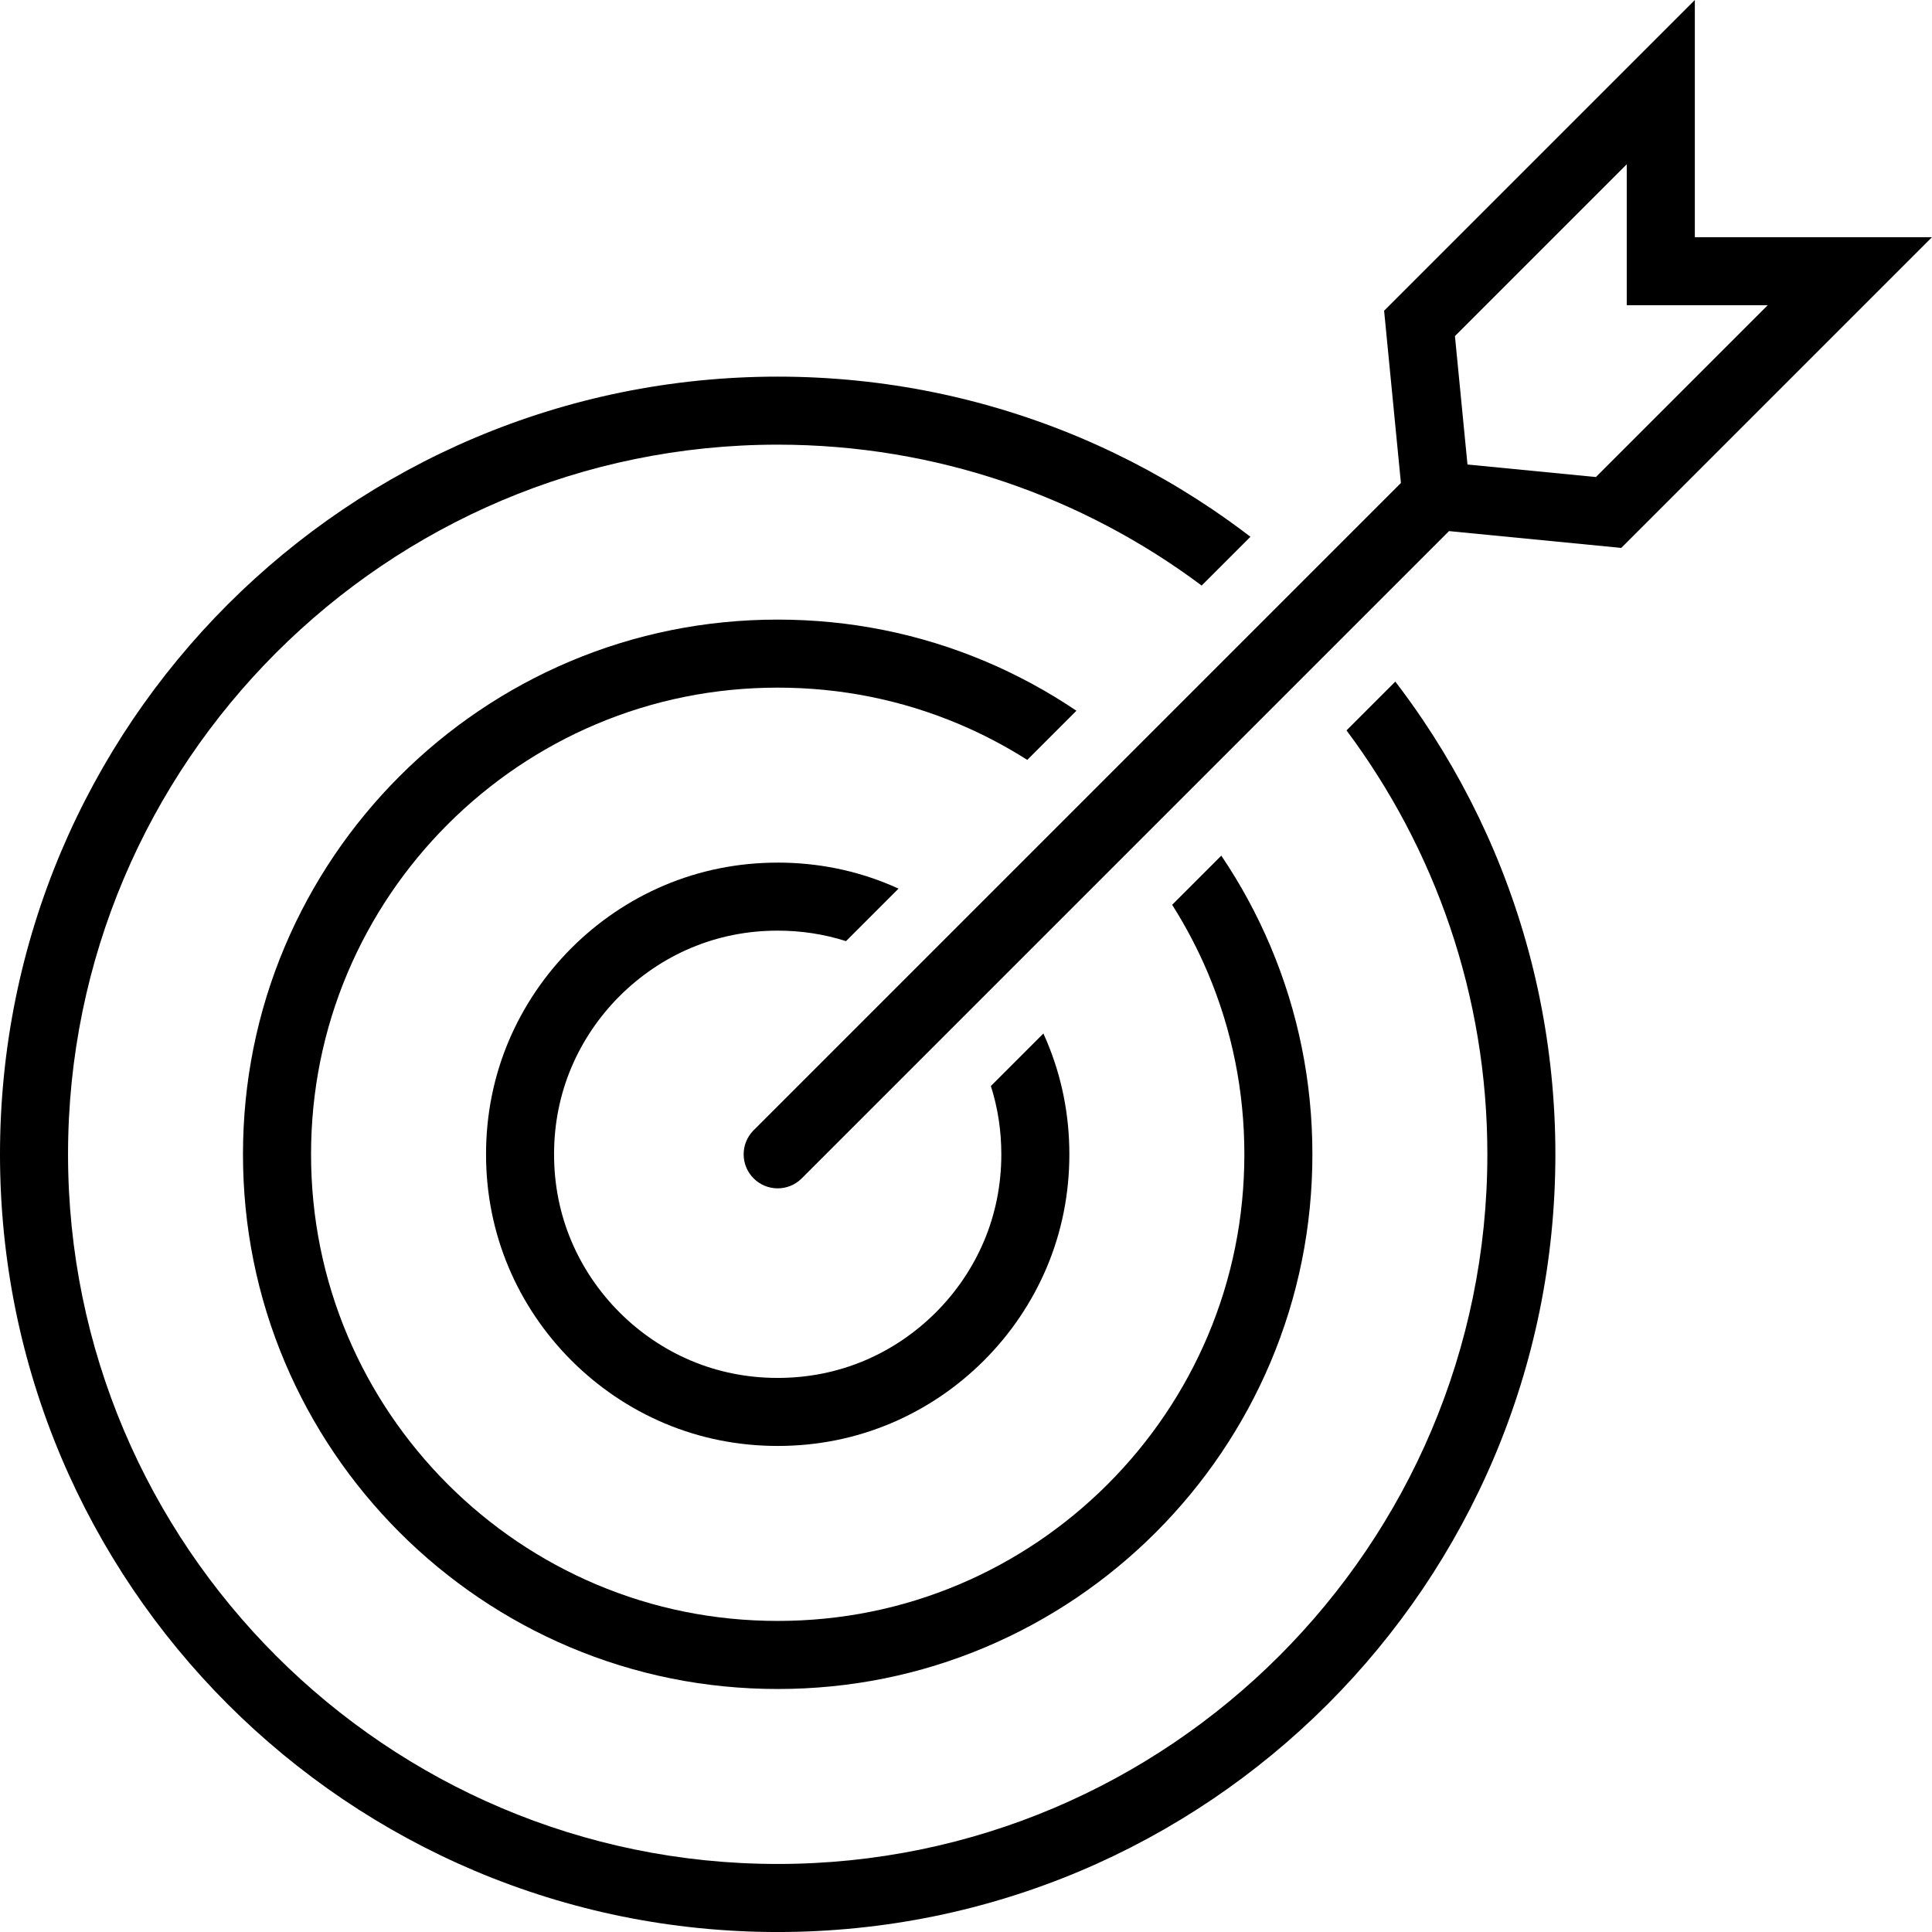
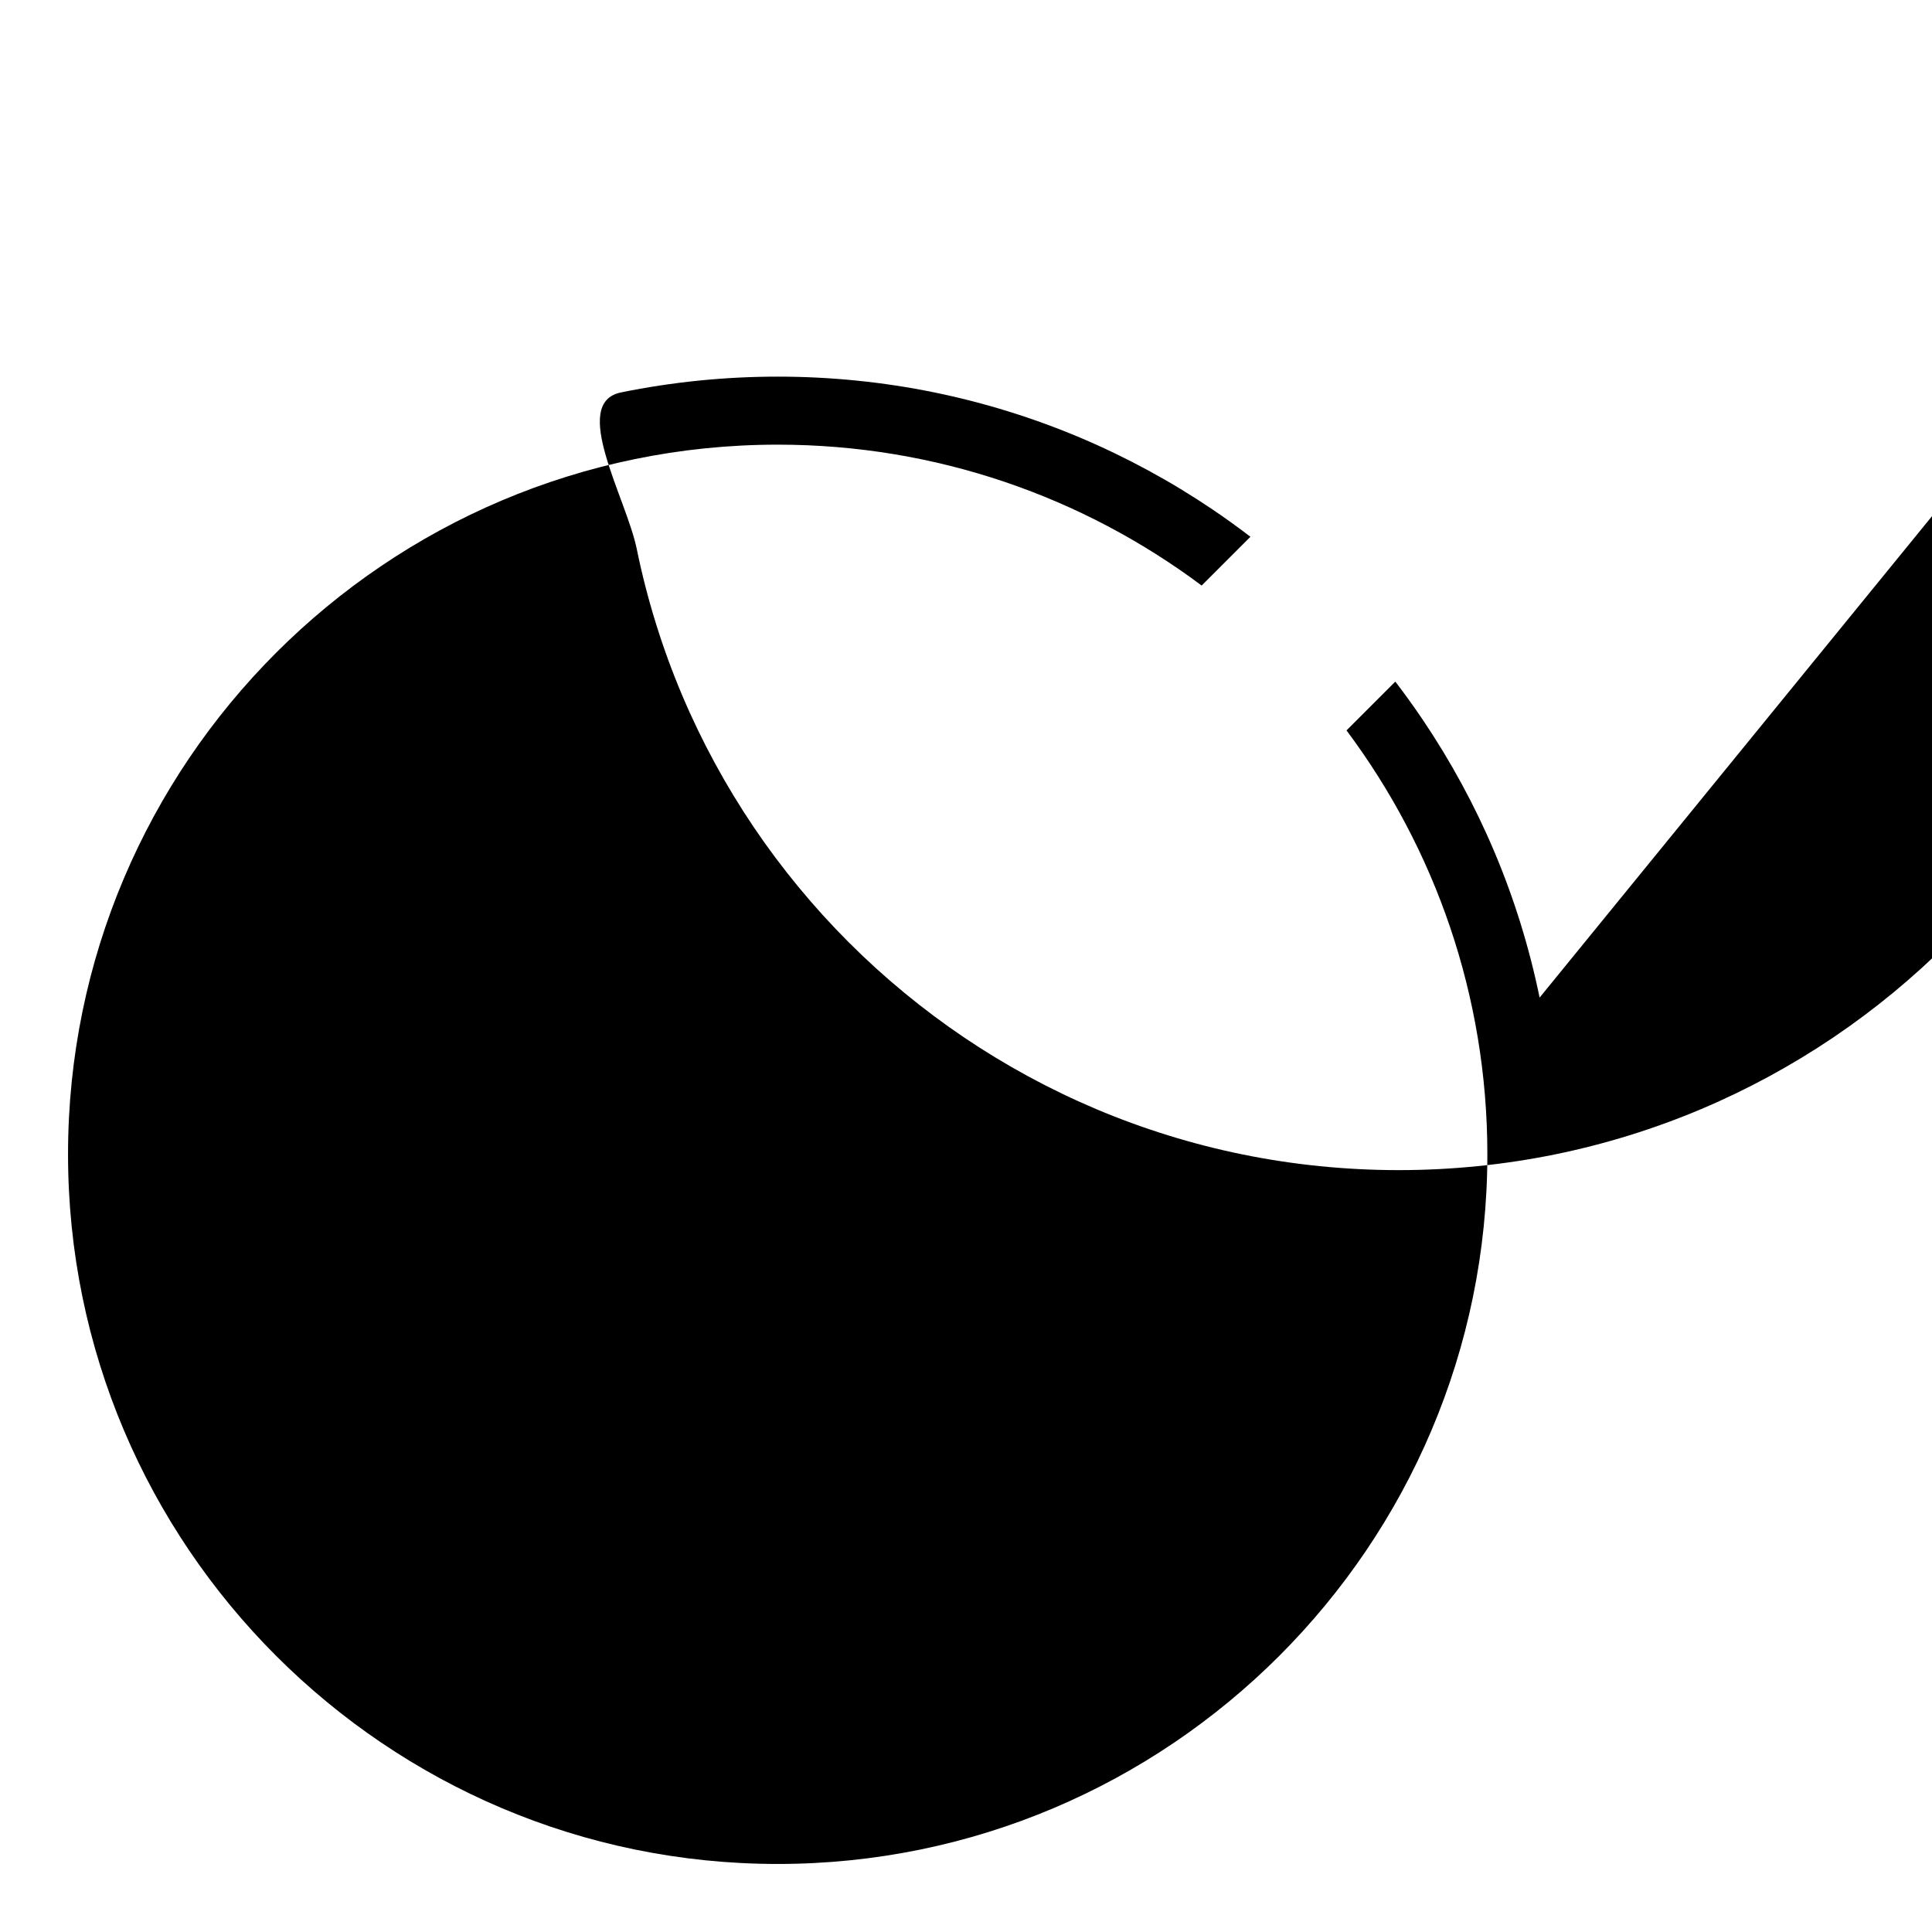
<svg xmlns="http://www.w3.org/2000/svg" id="Calque_2" viewBox="0 0 1161.97 1161.97">
  <g id="_x2014_ÎÓÈ_x5F_1">
    <g>
-       <path d="M1019.33,142.65V0l-186.88,186.88,10.11,103.6-389.18,389.18c-.08.08-.15.15-.23.23l-.39.39h0c-3.41,3.67-5.5,8.57-5.5,13.96,0,11.3,9.16,20.47,20.47,20.47,5.39,0,10.3-2.09,13.95-5.5h0s.4-.39.4-.39c.07-.07.14-.14.21-.21l389.19-389.19,103.6,10.11,186.88-186.88h-142.65ZM959.83,286.91l-77.24-7.54-7.54-77.23,103.34-103.34v84.77h84.77l-103.34,103.34Z" />
      <g>
-         <path d="M925.97,599.99c-6.15-30.04-15.32-59.59-27.26-87.83-11.72-27.72-26.24-54.45-43.13-79.46-5.23-7.74-10.7-15.33-16.39-22.76l-29.35,29.35c53.19,71.19,84.71,159.45,84.71,254.95,0,235.35-191.47,426.81-426.81,426.81S40.92,929.58,40.92,694.24s191.47-426.81,426.81-426.81c95.51,0,183.79,31.53,254.98,84.74l29.34-29.34c-7.44-5.71-15.05-11.18-22.79-16.42-25.01-16.89-51.74-31.4-79.46-43.13-28.24-11.94-57.79-21.12-87.83-27.26-30.81-6.31-62.52-9.5-94.24-9.5s-63.43,3.2-94.24,9.5c-30.04,6.15-59.59,15.32-87.83,27.26-27.72,11.72-54.45,26.24-79.46,43.13-24.76,16.73-48.05,35.94-69.21,57.1-21.16,21.16-40.37,44.45-57.1,69.21-16.89,25.01-31.4,51.74-43.13,79.46-11.94,28.24-21.12,57.79-27.26,87.83-6.31,30.81-9.5,62.52-9.5,94.24s3.2,63.43,9.5,94.24c6.15,30.04,15.32,59.59,27.26,87.83,11.72,27.72,26.24,54.45,43.13,79.46,16.73,24.76,35.94,48.05,57.1,69.21,21.16,21.16,44.45,40.37,69.21,57.1,25.01,16.89,51.74,31.4,79.46,43.13,28.24,11.94,57.79,21.12,87.83,27.26,30.81,6.31,62.52,9.5,94.24,9.5s63.43-3.2,94.24-9.5c30.04-6.15,59.59-15.32,87.83-27.26,27.72-11.72,54.45-26.24,79.46-43.13,24.76-16.73,48.05-35.94,69.21-57.1,21.16-21.16,40.37-44.45,57.1-69.21,16.89-25.01,31.4-51.74,43.13-79.46,11.94-28.24,21.12-57.79,27.26-87.83,6.31-30.81,9.5-62.52,9.5-94.24s-3.2-63.43-9.5-94.24Z" />
-         <path d="M726.41,585.04c14.59,34.49,21.99,71.23,21.99,109.19s-7.4,74.7-21.99,109.19c-7.02,16.59-15.71,32.61-25.85,47.61-10.06,14.9-21.63,28.91-34.37,41.65-12.74,12.74-26.76,24.31-41.65,34.37-15,10.13-31.01,18.83-47.61,25.84-34.49,14.59-71.23,21.99-109.19,21.99s-74.7-7.4-109.19-21.99c-16.59-7.02-32.61-15.71-47.61-25.85-14.9-10.06-28.91-21.63-41.65-34.37-12.74-12.74-24.3-26.75-34.37-41.65-10.13-15-18.83-31.02-25.85-47.61-14.59-34.49-21.99-71.23-21.99-109.19s7.4-74.7,21.99-109.19c7.02-16.59,15.71-32.61,25.85-47.61,10.06-14.9,21.63-28.91,34.37-41.65,12.74-12.74,26.76-24.31,41.65-34.37,15-10.13,31.01-18.83,47.61-25.84,34.49-14.59,71.23-21.99,109.19-21.99s74.7,7.4,109.19,21.99c14.15,5.98,27.88,13.19,40.91,21.47l29.56-29.56c-17.17-11.6-35.52-21.55-54.53-29.6-39.57-16.73-81.67-25.22-125.14-25.22s-85.57,8.49-125.14,25.22c-19.03,8.05-37.39,18.02-54.58,29.63-17.06,11.52-33.1,24.76-47.68,39.34-14.58,14.58-27.82,30.62-39.34,47.68-11.61,17.19-21.58,35.55-29.63,54.58-16.73,39.57-25.22,81.67-25.22,125.14s8.49,85.57,25.22,125.13c8.05,19.03,18.02,37.39,29.63,54.58,11.52,17.06,24.76,33.1,39.34,47.68,14.58,14.58,30.62,27.82,47.68,39.34,17.19,11.61,35.55,21.58,54.58,29.63,39.57,16.73,81.67,25.22,125.14,25.22s85.57-8.49,125.14-25.22c19.03-8.05,37.39-18.02,54.58-29.63,17.06-11.52,33.1-24.76,47.68-39.34,14.58-14.58,27.82-30.62,39.34-47.68,11.61-17.19,21.58-35.55,29.63-54.58,16.73-39.57,25.22-81.67,25.22-125.13s-8.49-85.57-25.22-125.13c-8.04-19-17.98-37.33-29.57-54.5l-29.56,29.56c8.26,13.03,15.46,26.74,21.44,40.88Z" />
-         <path d="M467.74,518.81c-23.8,0-46.75,4.6-68.2,13.67-10.34,4.37-20.32,9.8-29.69,16.12-9.35,6.32-18.15,13.58-26.15,21.58-8.01,8.01-15.27,16.8-21.58,26.15-6.33,9.37-11.75,19.36-16.13,29.69-9.07,21.45-13.67,44.4-13.67,68.2s4.6,46.75,13.67,68.2c4.37,10.34,9.8,20.33,16.12,29.69,6.32,9.35,13.58,18.15,21.58,26.15,8,8,16.8,15.26,26.15,21.58,9.37,6.33,19.36,11.75,29.69,16.13,21.45,9.07,44.4,13.67,68.2,13.67s46.75-4.6,68.2-13.67c10.34-4.37,20.32-9.8,29.69-16.12,9.35-6.32,18.15-13.58,26.15-21.58,8.01-8.01,15.27-16.8,21.58-26.15,6.33-9.37,11.75-19.36,16.13-29.69,9.07-21.45,13.67-44.4,13.67-68.2s-4.6-46.75-13.67-68.2c-.63-1.49-1.28-2.97-1.95-4.44l-31.59,31.59c4.18,13.1,6.29,26.86,6.29,41.05,0,18.3-3.51,35.88-10.44,52.26-3.34,7.9-7.5,15.55-12.34,22.73-4.86,7.19-10.44,13.96-16.61,20.12-6.16,6.16-12.94,11.75-20.13,16.61-7.17,4.85-14.82,9-22.72,12.34-16.38,6.93-33.96,10.44-52.26,10.44s-35.88-3.51-52.26-10.44c-7.9-3.34-15.55-7.5-22.73-12.35-7.19-4.86-13.96-10.44-20.12-16.61s-11.75-12.94-16.61-20.13c-4.85-7.17-9-14.82-12.34-22.72-6.93-16.38-10.44-33.96-10.44-52.26s3.51-35.88,10.44-52.26c3.34-7.9,7.5-15.55,12.34-22.73,4.86-7.19,10.44-13.96,16.61-20.12,6.16-6.16,12.94-11.75,20.13-16.61,7.17-4.85,14.82-9,22.72-12.34,16.38-6.93,33.96-10.44,52.26-10.44,14.2,0,27.98,2.12,41.09,6.31l31.59-31.59c-1.49-.68-2.98-1.34-4.48-1.97-21.45-9.07-44.4-13.67-68.2-13.67Z" />
+         <path d="M925.97,599.99c-6.15-30.04-15.32-59.59-27.26-87.83-11.72-27.72-26.24-54.45-43.13-79.46-5.23-7.74-10.7-15.33-16.39-22.76l-29.35,29.35c53.19,71.19,84.71,159.45,84.71,254.95,0,235.35-191.47,426.81-426.81,426.81S40.92,929.58,40.92,694.24s191.47-426.81,426.81-426.81c95.51,0,183.79,31.53,254.98,84.74l29.34-29.34c-7.44-5.71-15.05-11.18-22.79-16.42-25.01-16.89-51.74-31.4-79.46-43.13-28.24-11.94-57.79-21.12-87.83-27.26-30.81-6.31-62.52-9.5-94.24-9.5s-63.43,3.2-94.24,9.5s3.2,63.43,9.5,94.24c6.15,30.04,15.32,59.59,27.26,87.83,11.72,27.72,26.24,54.45,43.13,79.46,16.73,24.76,35.94,48.05,57.1,69.21,21.16,21.16,44.45,40.37,69.21,57.1,25.01,16.89,51.74,31.4,79.46,43.13,28.24,11.94,57.79,21.12,87.83,27.26,30.81,6.31,62.52,9.5,94.24,9.5s63.43-3.2,94.24-9.5c30.04-6.15,59.59-15.32,87.83-27.26,27.72-11.72,54.45-26.24,79.46-43.13,24.76-16.73,48.05-35.94,69.21-57.1,21.16-21.16,40.37-44.45,57.1-69.21,16.89-25.01,31.4-51.74,43.13-79.46,11.94-28.24,21.12-57.79,27.26-87.83,6.31-30.81,9.5-62.52,9.5-94.24s-3.2-63.43-9.5-94.24Z" />
      </g>
    </g>
  </g>
</svg>